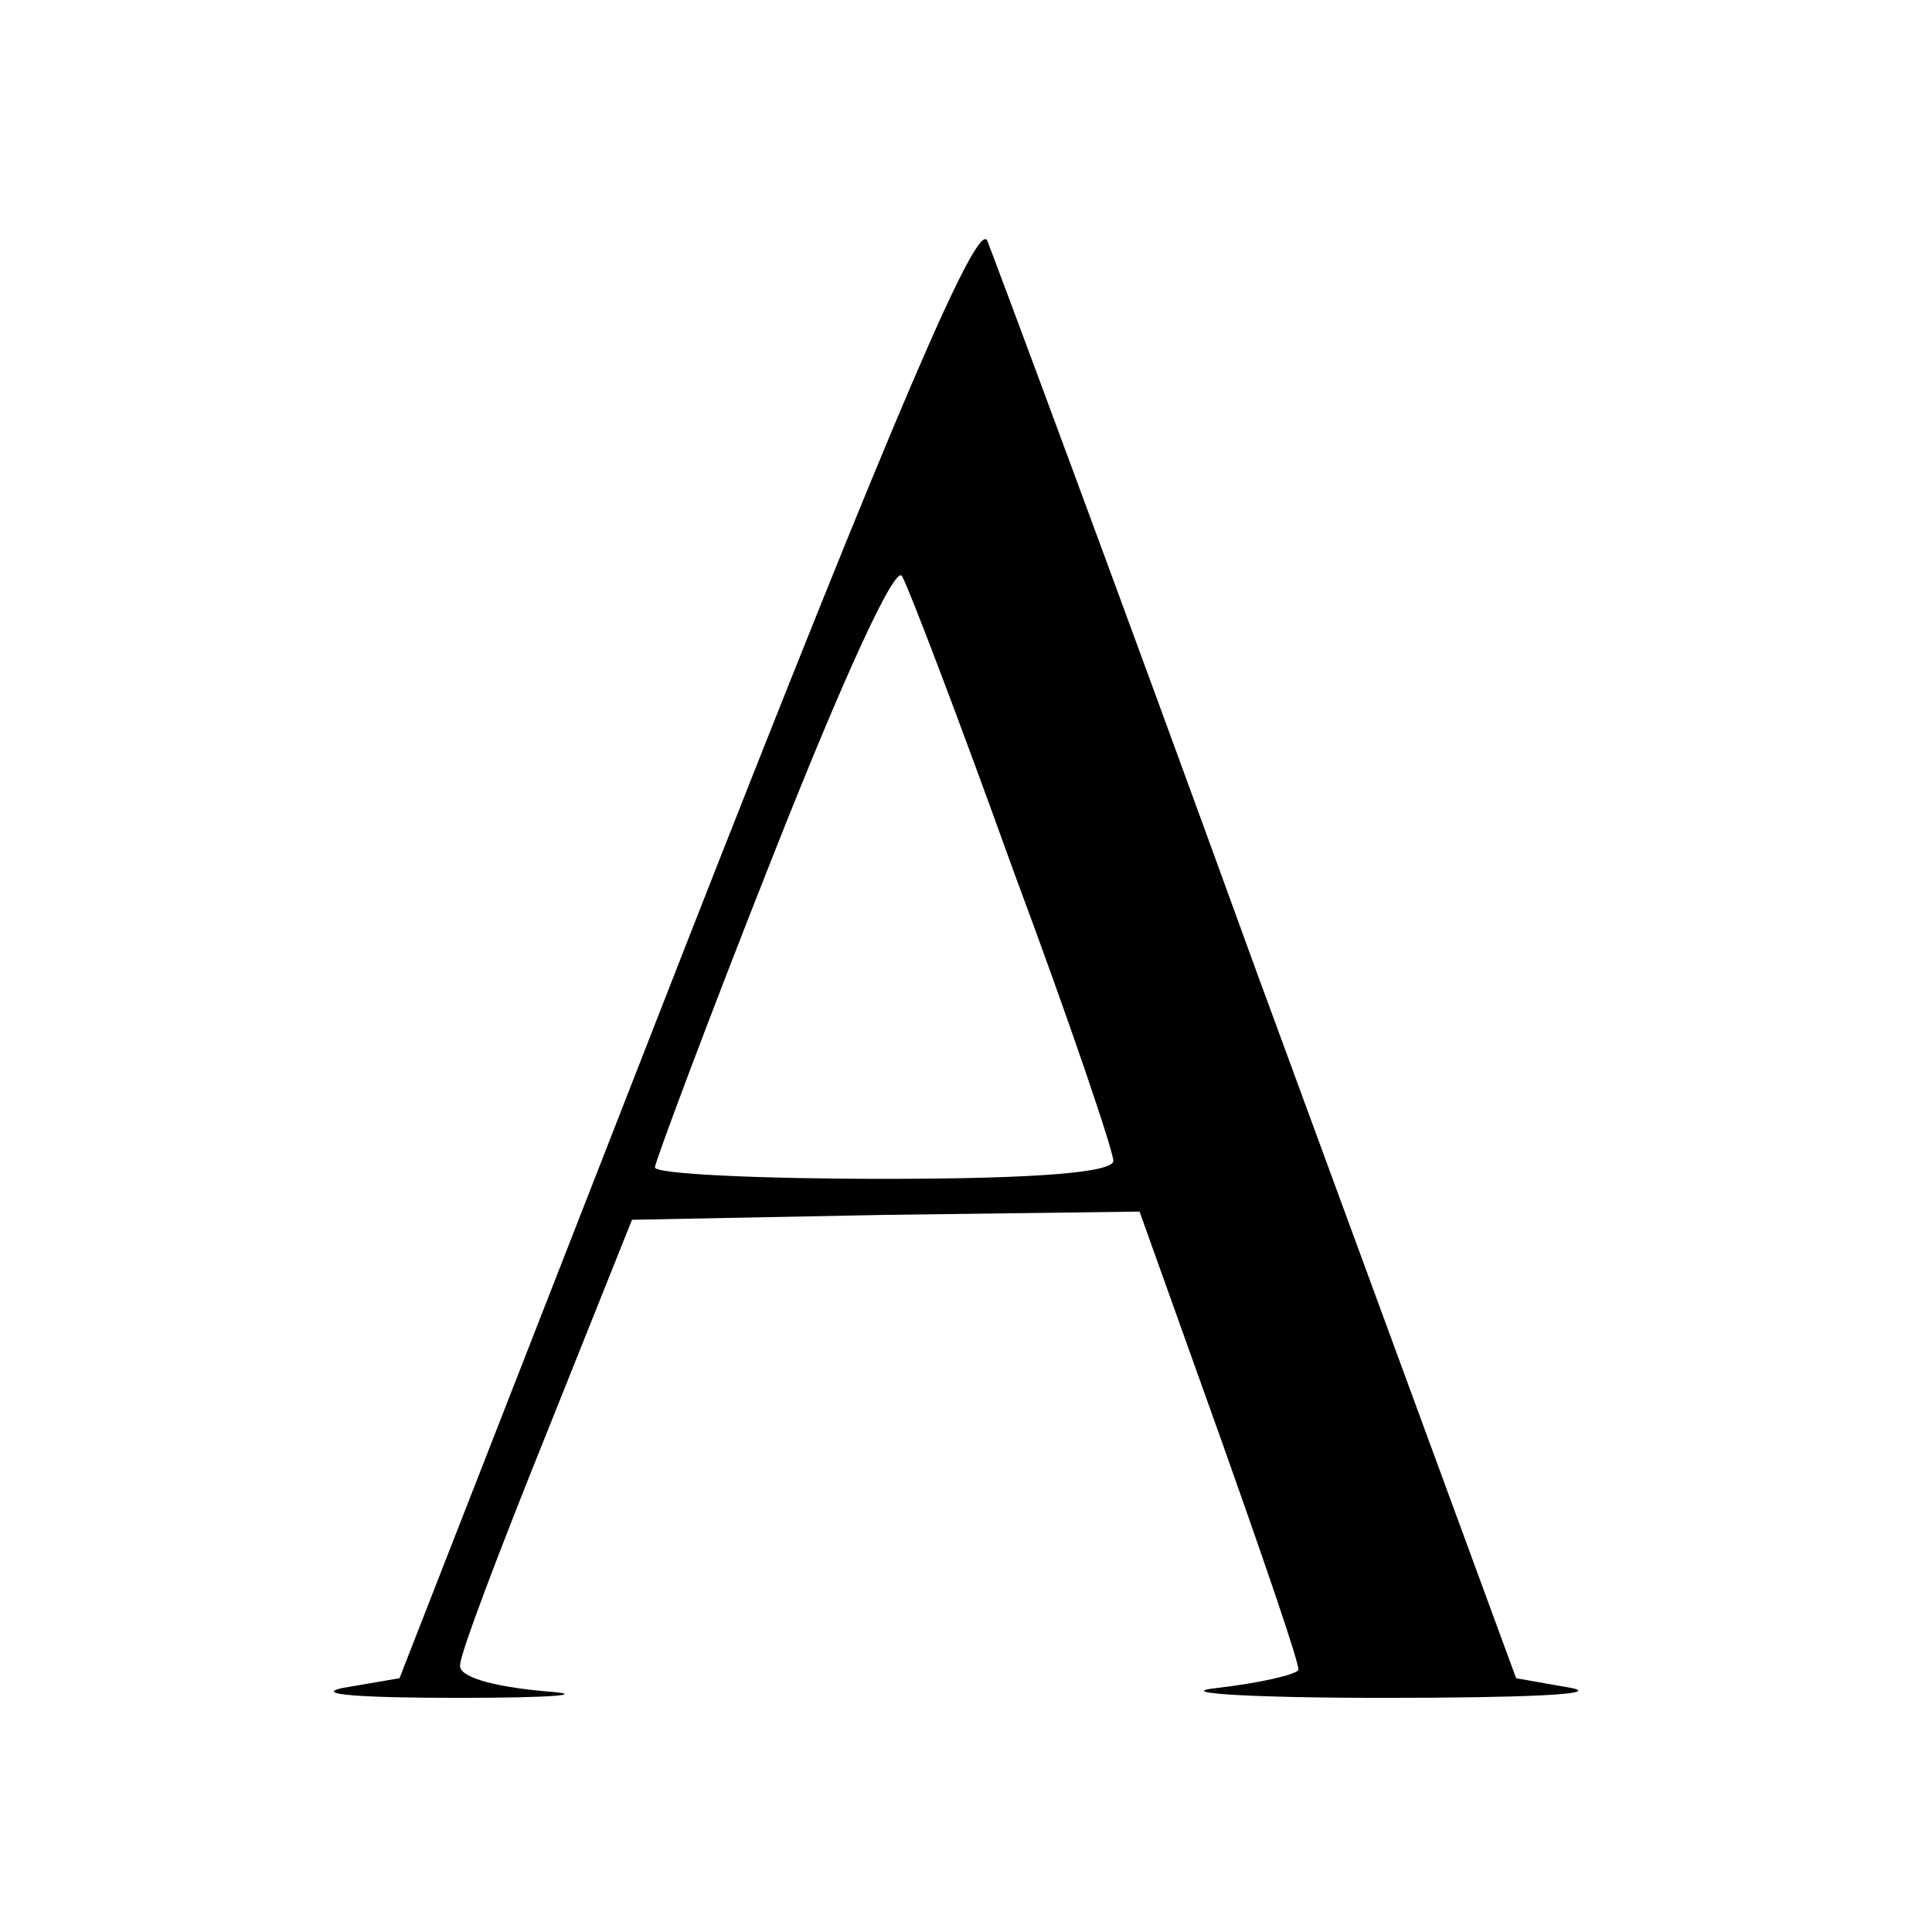
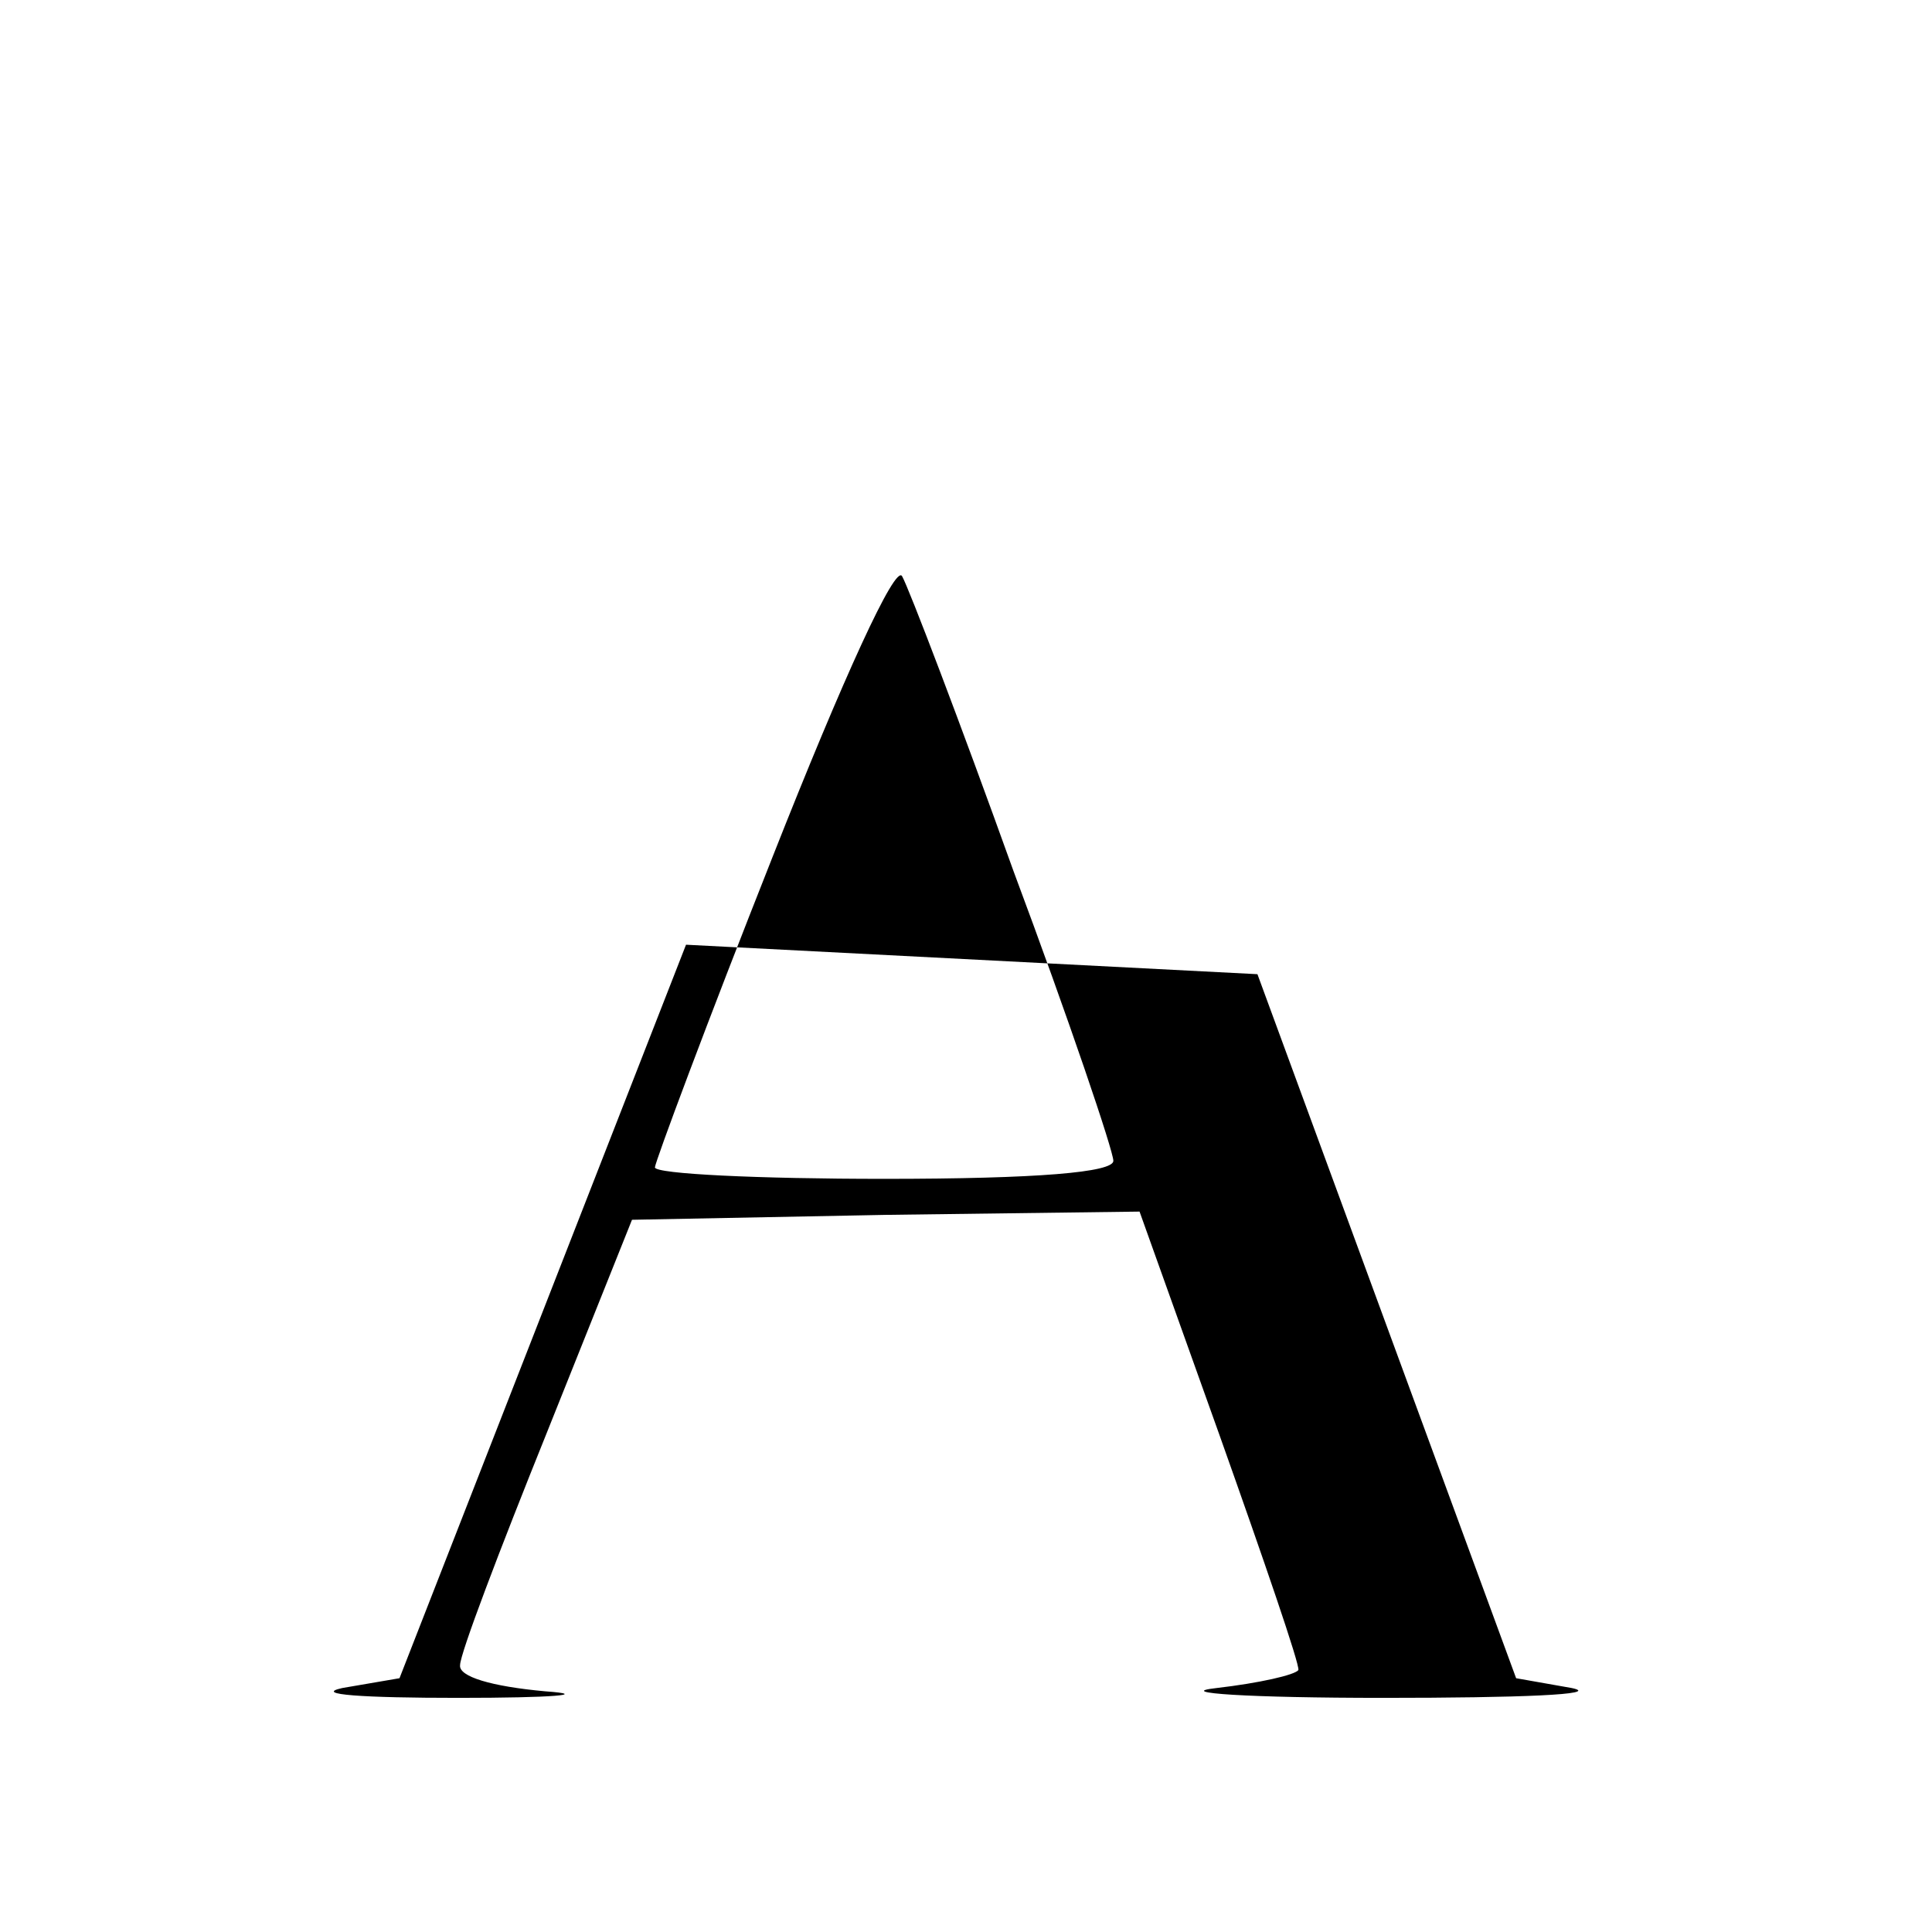
<svg xmlns="http://www.w3.org/2000/svg" version="1.0" width="118pt" height="118pt" viewBox="0 0 118 118" preserveAspectRatio="xMidYMid meet">
  <g transform="translate(0,118) scale(0.1,-0.1)" fill="#000000" stroke="none">
-     <path d="M419 603 l-175 -448 -35 -6 c-18 -4 13 -6 71 -6 58 0 81 2 53 4 -33 3 -53 9 -52 16 0 7 24 70 53 142 l52 130 155 3 155 2 49 -137 c27 -76 49 -140 48 -143 -2 -3 -24 -8 -50 -11 -27 -3 20 -6 102 -6 83 0 134 2 115 6 l-34 6 -158 430 c-86 237 -161 438 -165 448 -6 13 -57 -106 -184 -430z m200 45 c34 -91 61 -171 61 -177 0 -7 -46 -11 -140 -11 -77 0 -140 3 -140 7 0 3 32 89 72 190 43 109 75 179 79 171 4 -7 35 -88 68 -180z" />
+     <path d="M419 603 l-175 -448 -35 -6 c-18 -4 13 -6 71 -6 58 0 81 2 53 4 -33 3 -53 9 -52 16 0 7 24 70 53 142 l52 130 155 3 155 2 49 -137 c27 -76 49 -140 48 -143 -2 -3 -24 -8 -50 -11 -27 -3 20 -6 102 -6 83 0 134 2 115 6 l-34 6 -158 430 z m200 45 c34 -91 61 -171 61 -177 0 -7 -46 -11 -140 -11 -77 0 -140 3 -140 7 0 3 32 89 72 190 43 109 75 179 79 171 4 -7 35 -88 68 -180z" />
  </g>
</svg>